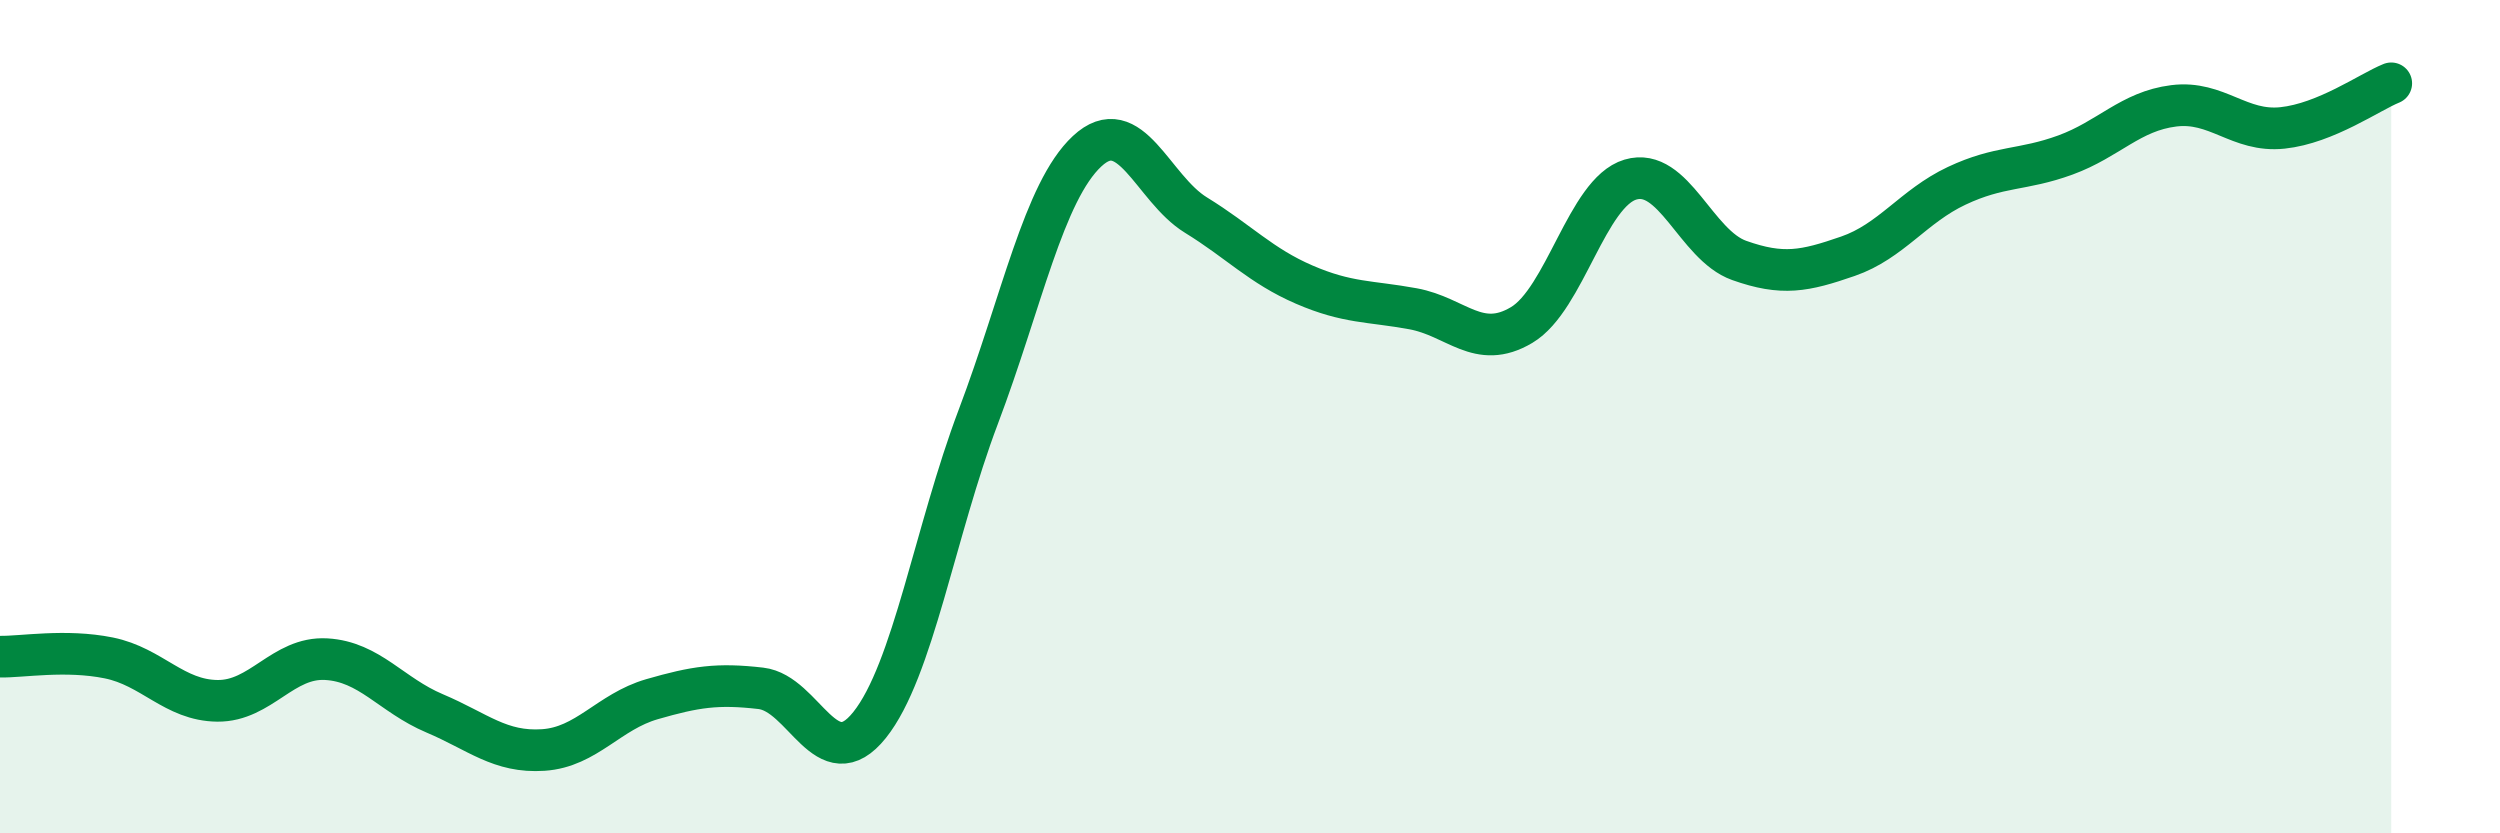
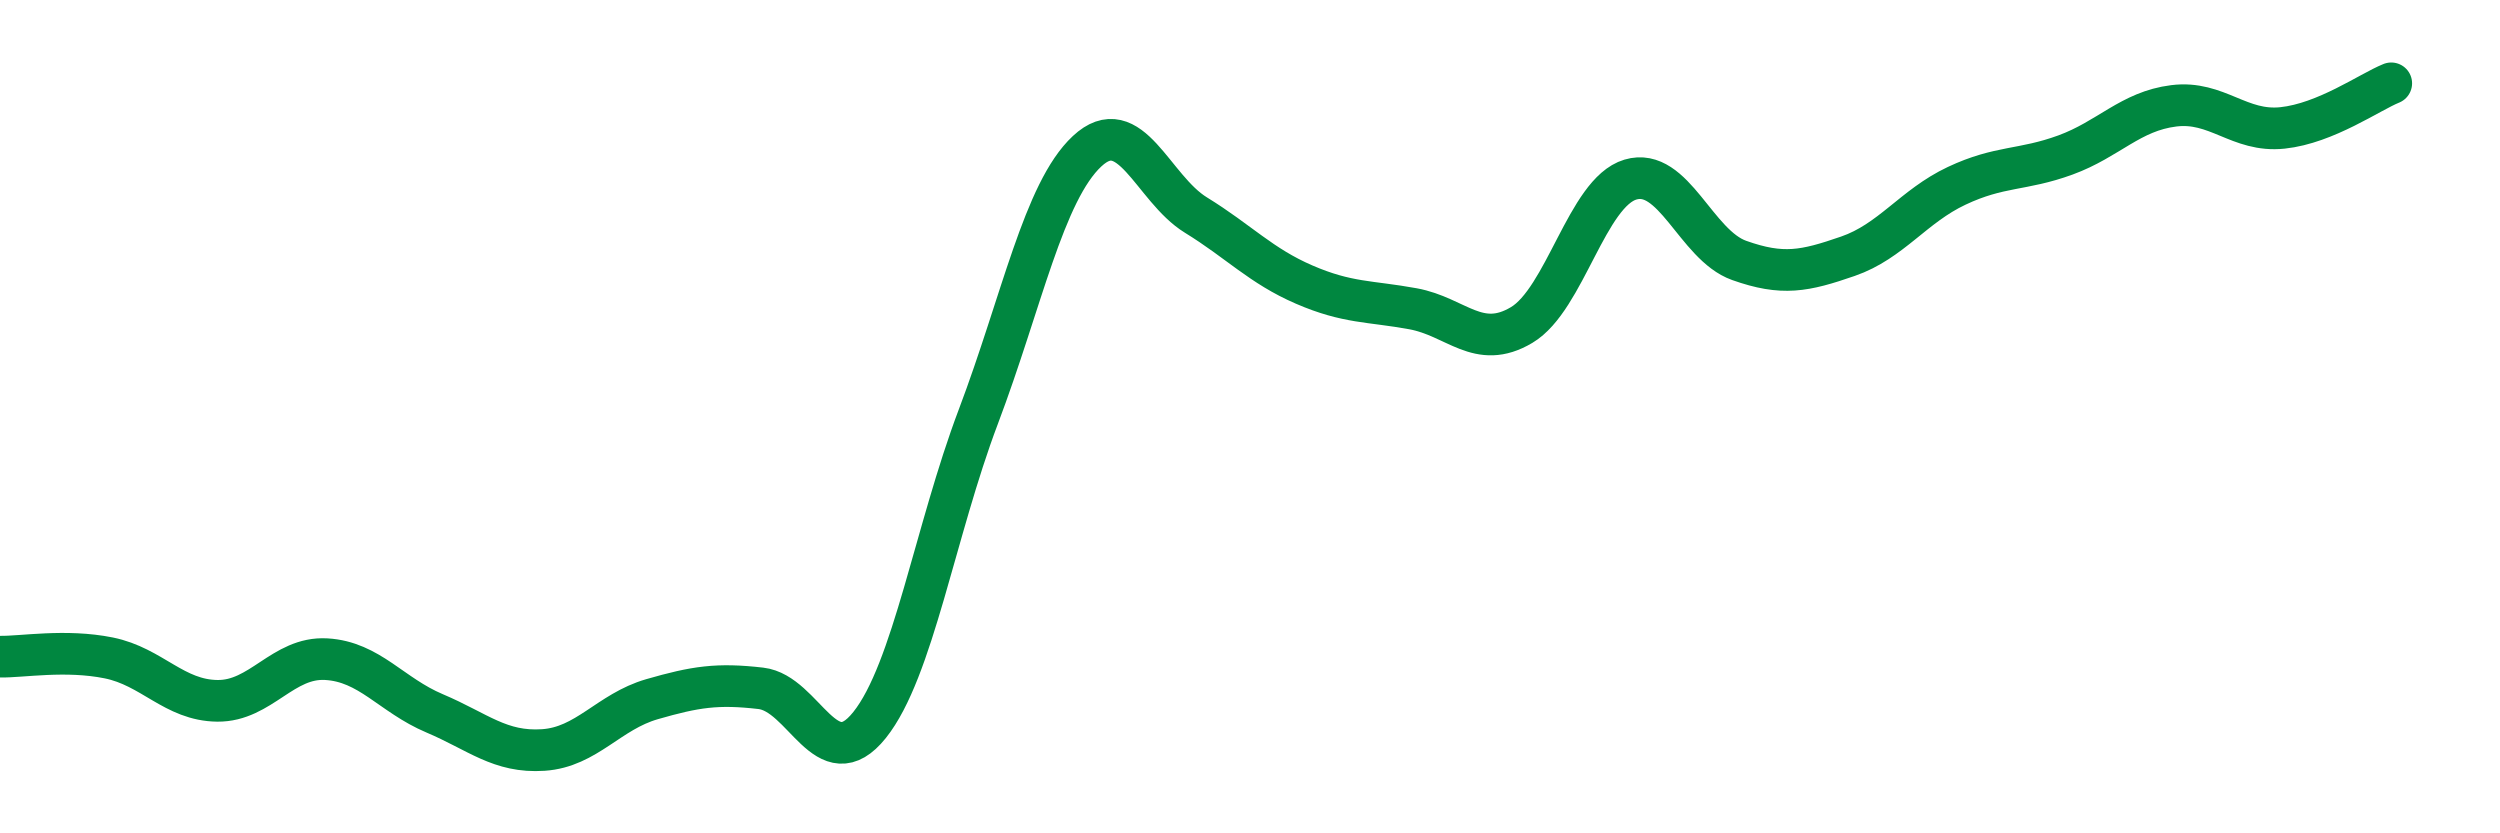
<svg xmlns="http://www.w3.org/2000/svg" width="60" height="20" viewBox="0 0 60 20">
-   <path d="M 0,15.76 C 0.52,15.77 1.57,15.58 2.61,15.79 C 3.65,16 4.18,16.81 5.22,16.82 C 6.26,16.83 6.79,15.76 7.83,15.82 C 8.87,15.88 9.39,16.68 10.43,17.12 C 11.47,17.56 12,18.07 13.04,18 C 14.08,17.93 14.61,17.08 15.65,16.78 C 16.69,16.48 17.22,16.4 18.26,16.52 C 19.3,16.64 19.83,18.7 20.87,17.4 C 21.91,16.1 22.44,12.75 23.48,10 C 24.52,7.25 25.05,4.6 26.09,3.63 C 27.13,2.66 27.66,4.52 28.7,5.16 C 29.74,5.8 30.26,6.38 31.3,6.83 C 32.34,7.28 32.87,7.22 33.91,7.41 C 34.95,7.6 35.48,8.42 36.52,7.8 C 37.56,7.18 38.09,4.62 39.13,4.31 C 40.17,4 40.7,5.88 41.74,6.25 C 42.78,6.62 43.31,6.51 44.35,6.15 C 45.39,5.79 45.92,4.95 46.96,4.46 C 48,3.97 48.53,4.1 49.57,3.72 C 50.61,3.34 51.13,2.67 52.17,2.54 C 53.21,2.41 53.74,3.18 54.78,3.07 C 55.82,2.96 56.87,2.21 57.39,2L57.39 20L0 20Z" fill="#008740" opacity="0.1" stroke-linecap="round" stroke-linejoin="round" />
  <path d="M 0,15.76 C 0.52,15.77 1.57,15.58 2.61,15.79 C 3.65,16 4.18,16.81 5.22,16.82 C 6.26,16.83 6.79,15.76 7.83,15.82 C 8.87,15.88 9.39,16.68 10.43,17.12 C 11.47,17.56 12,18.07 13.04,18 C 14.08,17.93 14.61,17.08 15.65,16.78 C 16.69,16.48 17.22,16.4 18.26,16.52 C 19.3,16.64 19.83,18.7 20.87,17.4 C 21.91,16.1 22.44,12.75 23.48,10 C 24.52,7.25 25.05,4.6 26.09,3.63 C 27.13,2.66 27.66,4.52 28.7,5.16 C 29.74,5.8 30.26,6.38 31.3,6.83 C 32.34,7.28 32.87,7.22 33.91,7.41 C 34.95,7.6 35.48,8.42 36.52,7.8 C 37.56,7.18 38.09,4.62 39.13,4.31 C 40.17,4 40.7,5.88 41.74,6.25 C 42.78,6.62 43.31,6.51 44.35,6.15 C 45.39,5.79 45.92,4.95 46.96,4.46 C 48,3.97 48.53,4.1 49.57,3.72 C 50.61,3.34 51.13,2.67 52.17,2.54 C 53.21,2.41 53.74,3.18 54.78,3.07 C 55.82,2.96 56.87,2.21 57.39,2" stroke="#008740" stroke-width="1" fill="none" stroke-linecap="round" stroke-linejoin="round" />
</svg>